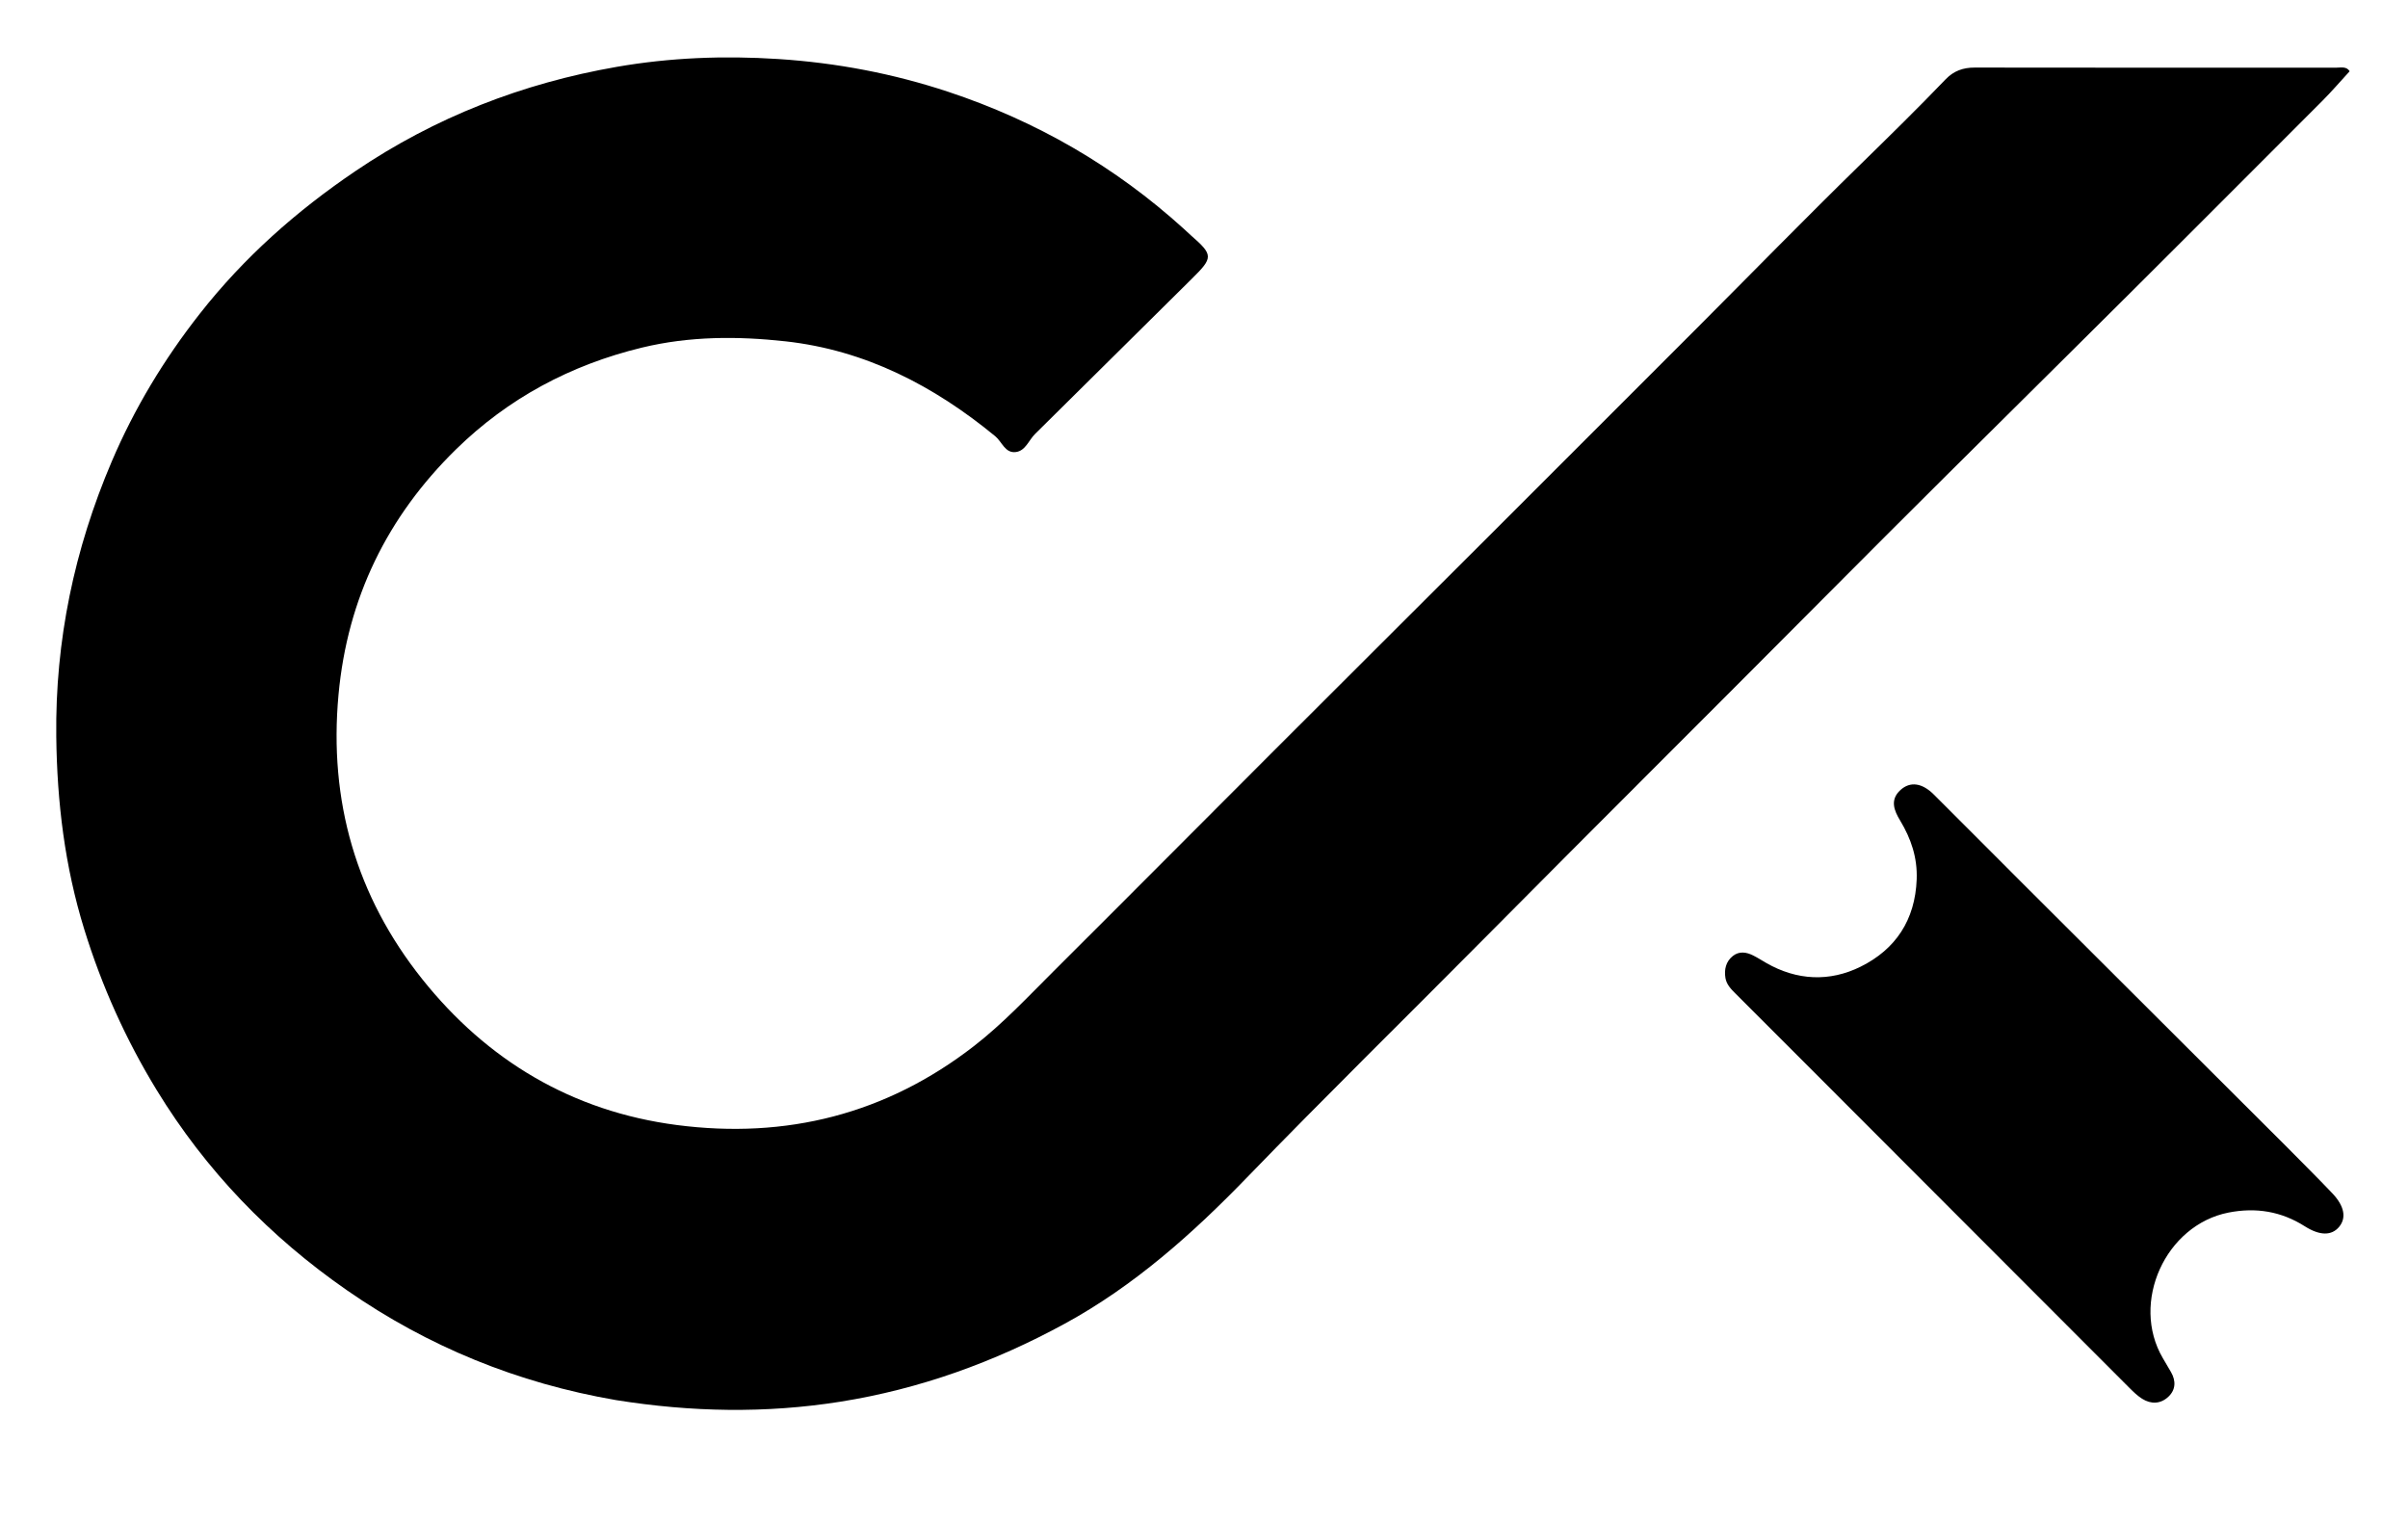
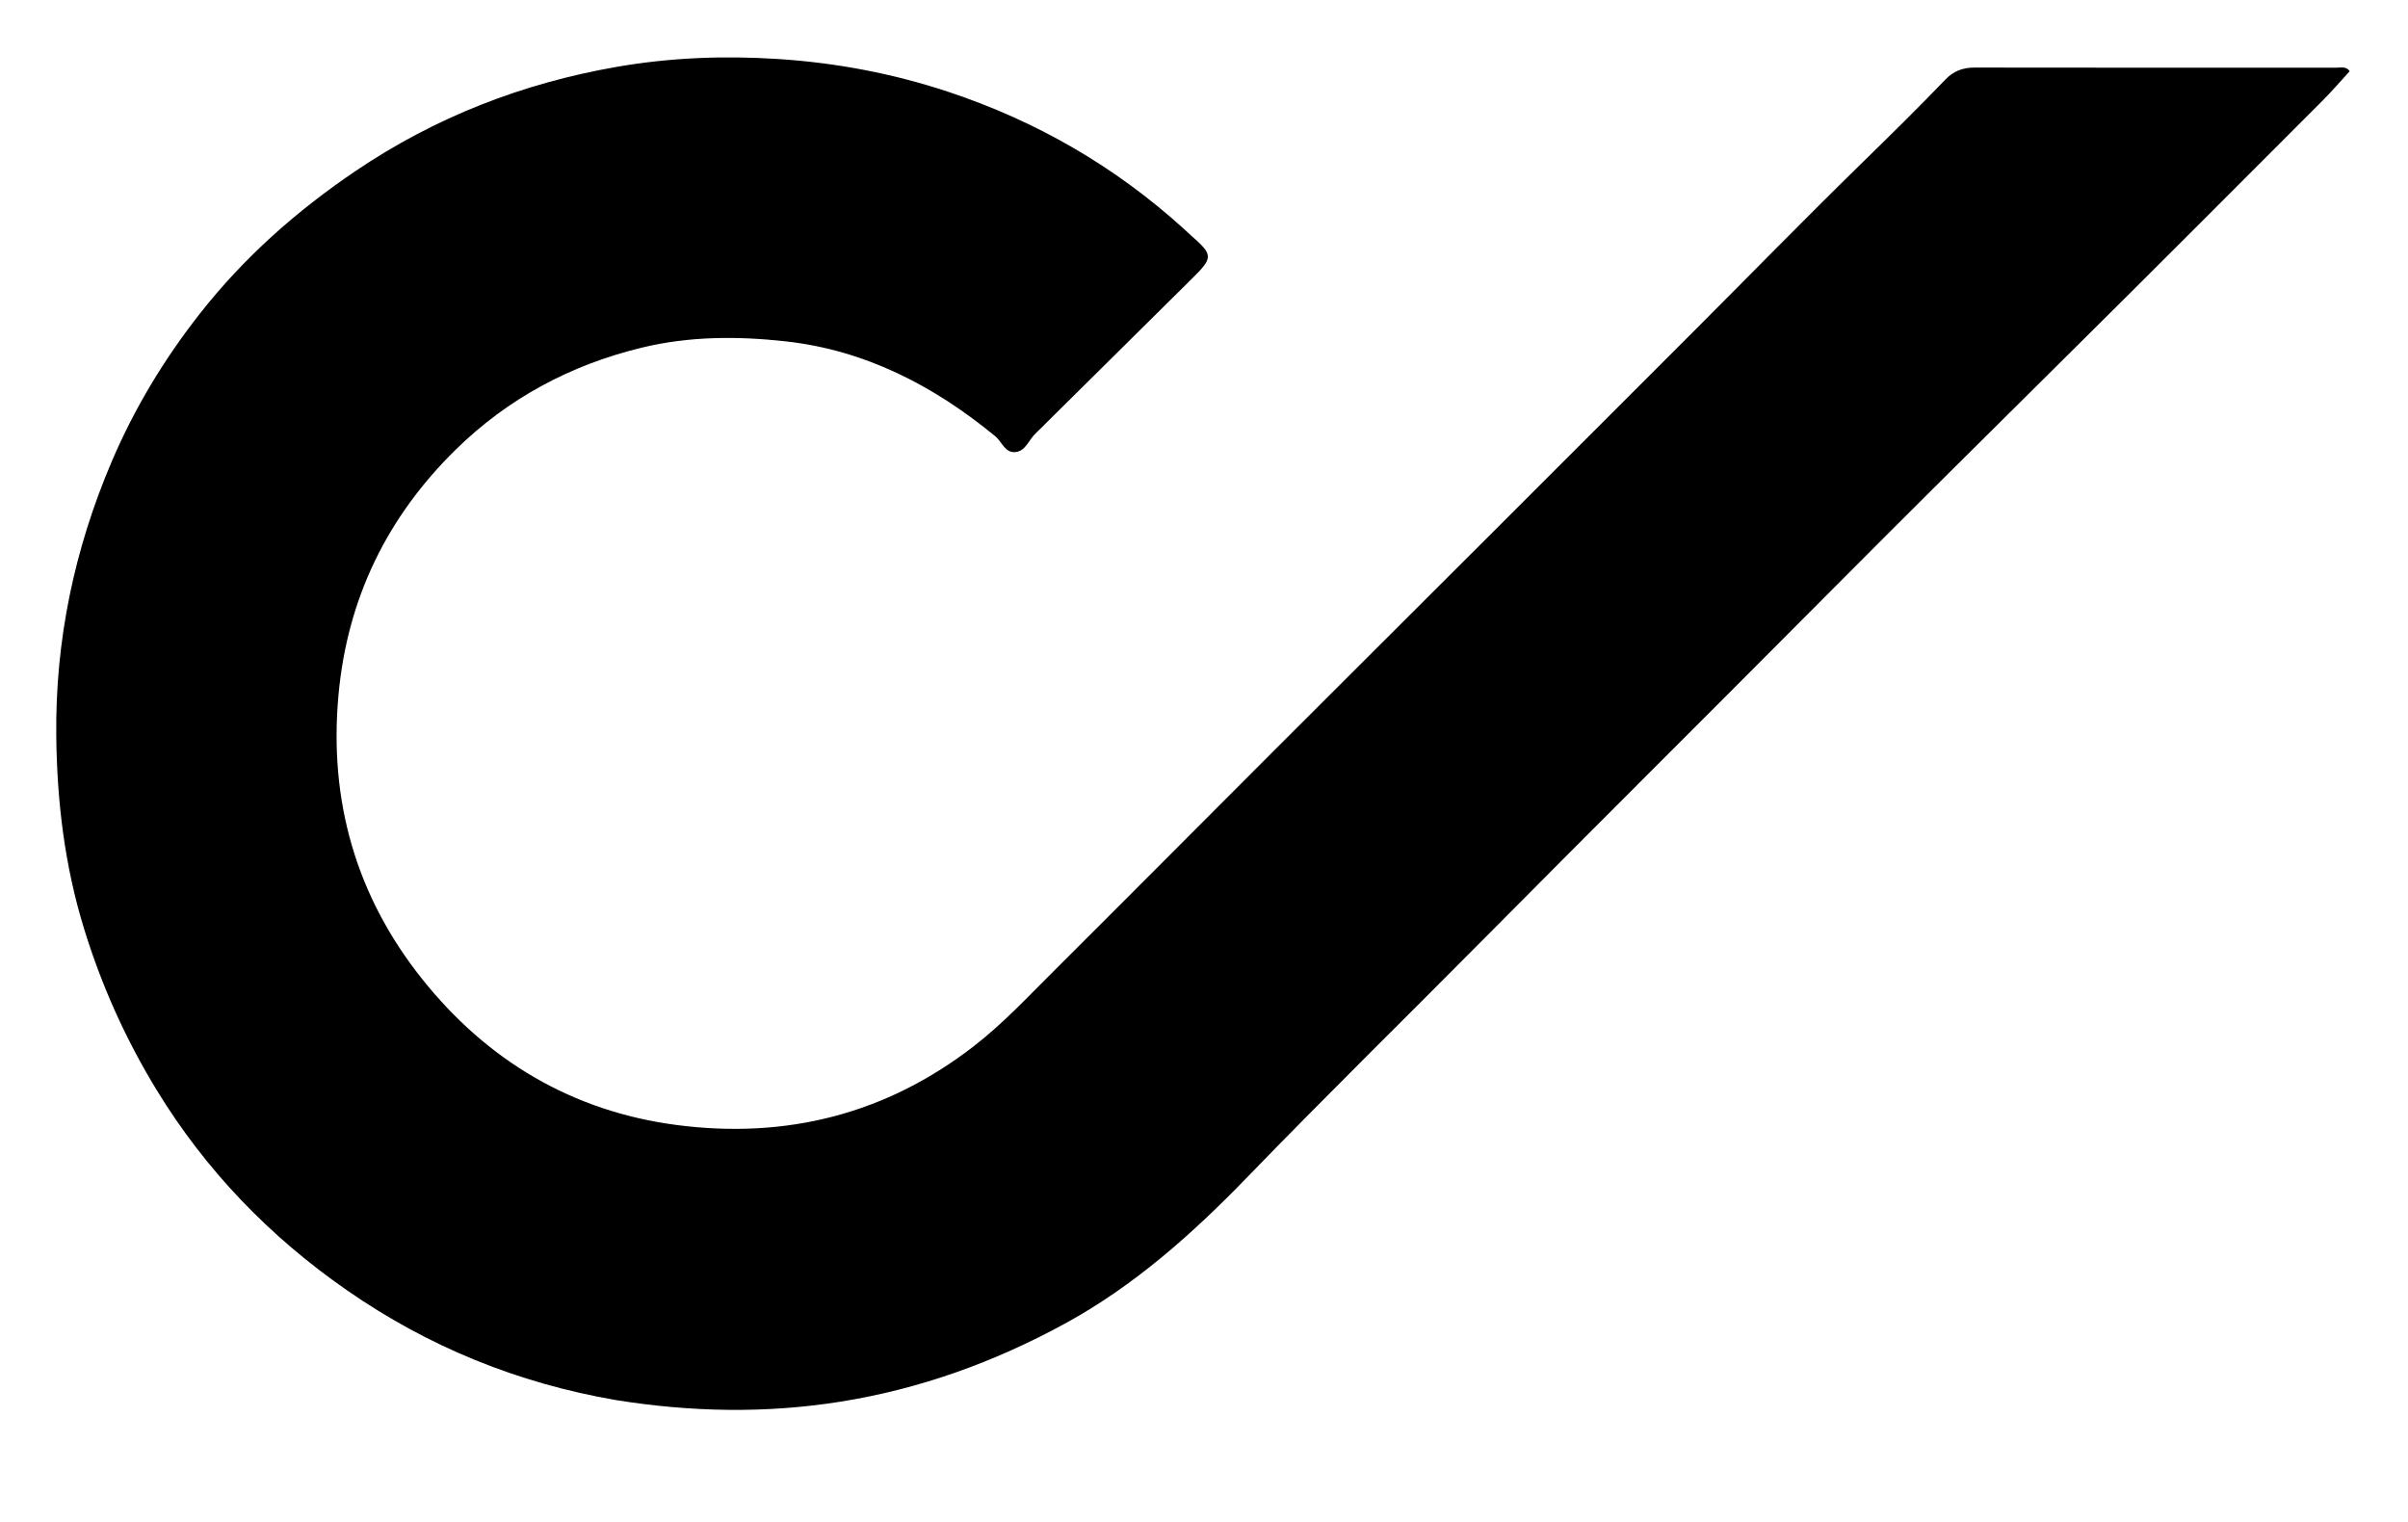
<svg xmlns="http://www.w3.org/2000/svg" width="87px" height="55px" viewBox="0 0 87 55" version="1.1">
  <title>kagibag</title>
  <g id="kagibag" stroke="none" fill="none" transform="translate(0, 0.125)" fill-rule="evenodd" stroke-width="1">
    <g id="Layer_1" transform="translate(2.031, 1.949)" fill="#000000">
      <path d="M20.225,48.506 C16.666,47.894 13.437,46.574 10.508,44.541 C7.72,42.607 5.407,40.214 3.632,37.309 C2.514,35.48 1.645,33.546 1.013,31.499 C0.31,29.226 0.029,26.905 0.002,24.526 C-0.039,21.065 0.656,17.764 2.004,14.603 C2.821,12.685 3.895,10.904 5.192,9.254 C6.787,7.223 8.683,5.546 10.813,4.105 C13.688,2.16 16.853,0.932 20.253,0.341 C22.174,0.007 24.12,-0.069 26.084,0.058 C28.196,0.195 30.245,0.584 32.242,1.247 C35.415,2.301 38.257,3.94 40.738,6.191 C40.823,6.268 40.904,6.348 40.99,6.423 C41.814,7.143 41.808,7.229 41.015,8.011 C39.128,9.872 37.251,11.745 35.363,13.606 C35.136,13.83 35.022,14.213 34.669,14.257 C34.282,14.305 34.17,13.886 33.929,13.687 C31.709,11.861 29.228,10.574 26.349,10.257 C24.624,10.067 22.885,10.067 21.161,10.484 C18.581,11.109 16.324,12.318 14.441,14.163 C11.964,16.591 10.52,19.532 10.199,23.026 C9.846,26.861 10.838,30.303 13.216,33.288 C15.567,36.239 18.645,38.077 22.424,38.569 C26.376,39.083 29.987,38.176 33.16,35.715 C34.203,34.906 35.105,33.939 36.038,33.009 C38.69,30.369 41.326,27.714 43.973,25.068 C46.665,22.376 49.363,19.69 52.056,17 C54.461,14.598 56.865,12.196 59.266,9.791 C61.242,7.812 63.196,5.811 65.196,3.857 C66.231,2.845 67.264,1.833 68.266,0.789 C68.556,0.488 68.894,0.366 69.314,0.367 C73.659,0.375 78.004,0.37 82.349,0.372 C82.533,0.372 82.746,0.312 82.861,0.5 C82.527,0.864 82.212,1.231 81.872,1.572 C78.802,4.644 75.736,7.72 72.651,10.776 C69.739,13.662 66.826,16.548 63.936,19.455 C59.841,23.574 55.719,27.668 51.63,31.793 C48.766,34.682 45.861,37.53 43.032,40.453 C41.059,42.492 38.95,44.376 36.436,45.747 C33.889,47.136 31.197,48.109 28.324,48.565 C25.635,48.991 22.95,48.942 20.225,48.506 Z" id="Path" fill-rule="nonzero" />
-       <path d="M80.605,39.376 C81.165,39.944 81.71,40.482 82.236,41.036 C82.675,41.499 82.748,41.924 82.48,42.248 C82.213,42.568 81.788,42.575 81.24,42.227 C80.386,41.685 79.475,41.538 78.486,41.731 C76.206,42.178 74.934,44.983 76.111,46.99 C76.21,47.158 76.31,47.326 76.407,47.495 C76.592,47.816 76.576,48.138 76.308,48.388 C76.03,48.648 75.684,48.661 75.362,48.457 C75.186,48.346 75.032,48.193 74.883,48.044 C70.893,44.052 66.904,40.057 62.915,36.063 C62.168,35.315 61.42,34.567 60.672,33.82 C60.508,33.658 60.347,33.489 60.308,33.255 C60.258,32.949 60.326,32.661 60.576,32.462 C60.805,32.28 61.068,32.32 61.314,32.445 C61.474,32.525 61.624,32.623 61.779,32.712 C62.893,33.351 64.072,33.403 65.191,32.849 C66.455,32.224 67.164,31.162 67.218,29.694 C67.247,28.908 67.017,28.228 66.622,27.572 C66.404,27.212 66.241,26.823 66.631,26.467 C66.981,26.147 67.413,26.206 67.837,26.629 C68.909,27.696 69.974,28.77 71.045,29.839 C74.223,33.011 77.402,36.181 80.605,39.376 Z" id="Path" fill-rule="nonzero" />
    </g>
  </g>
</svg>